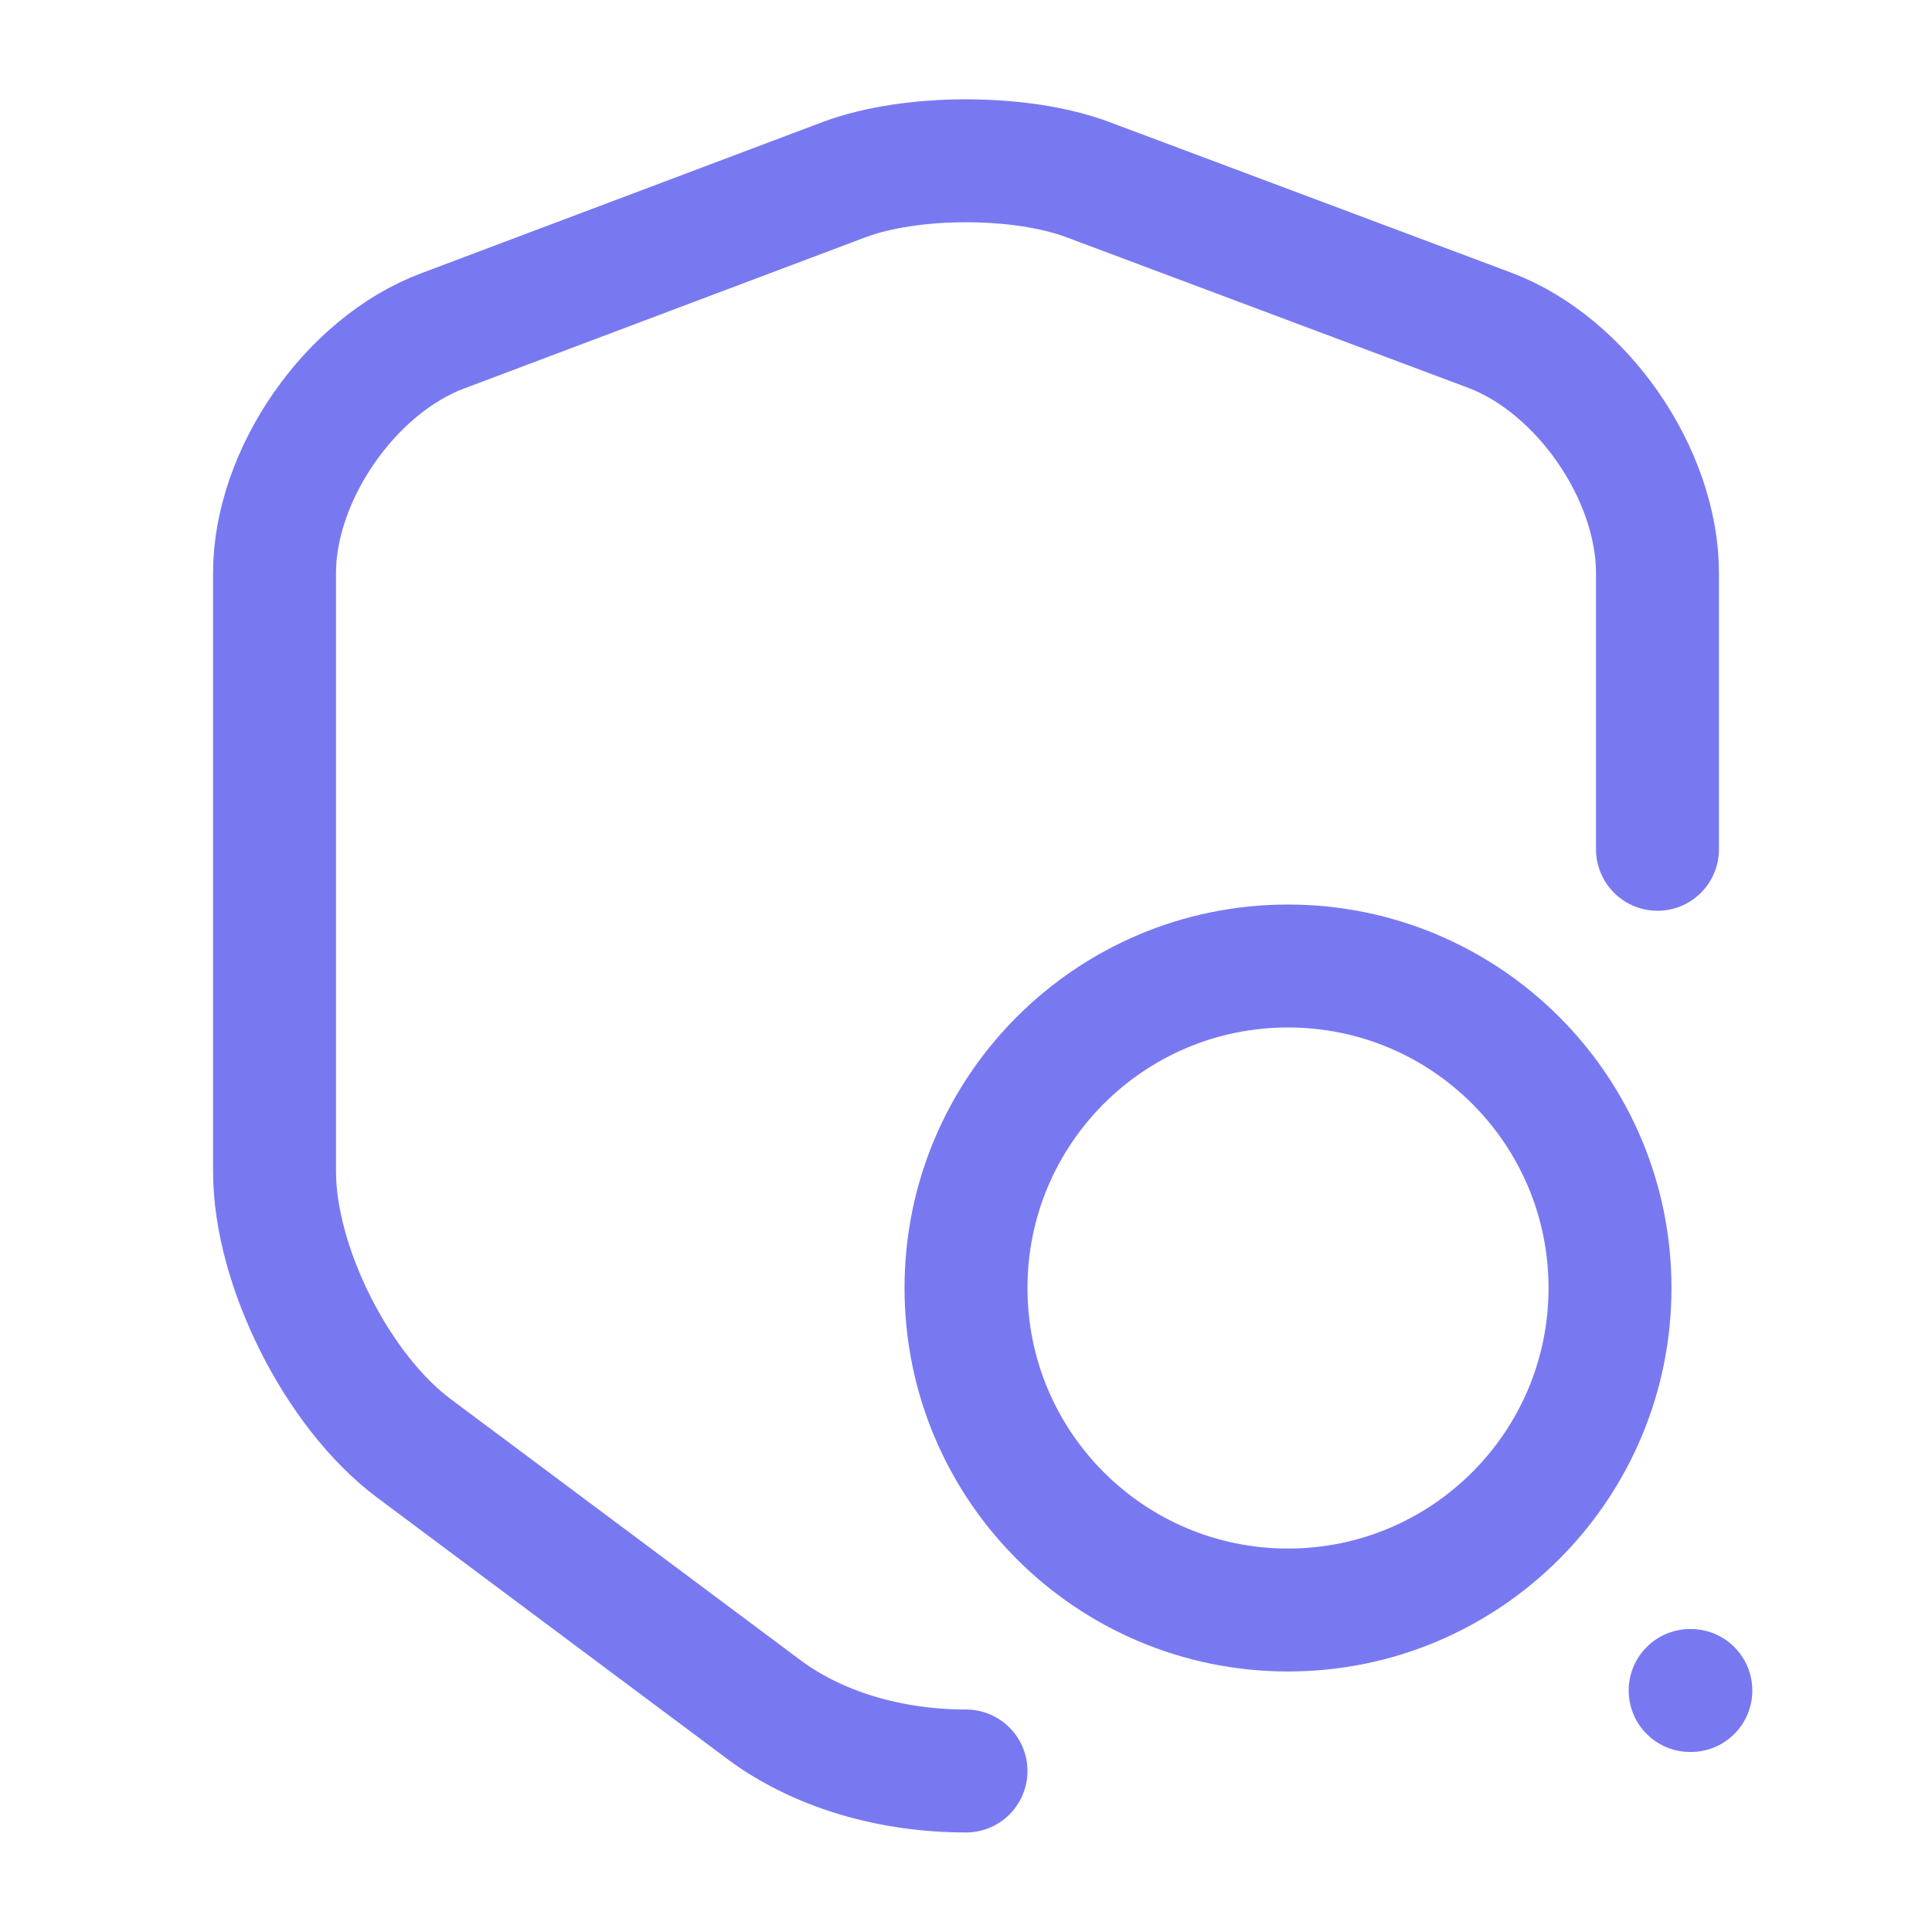
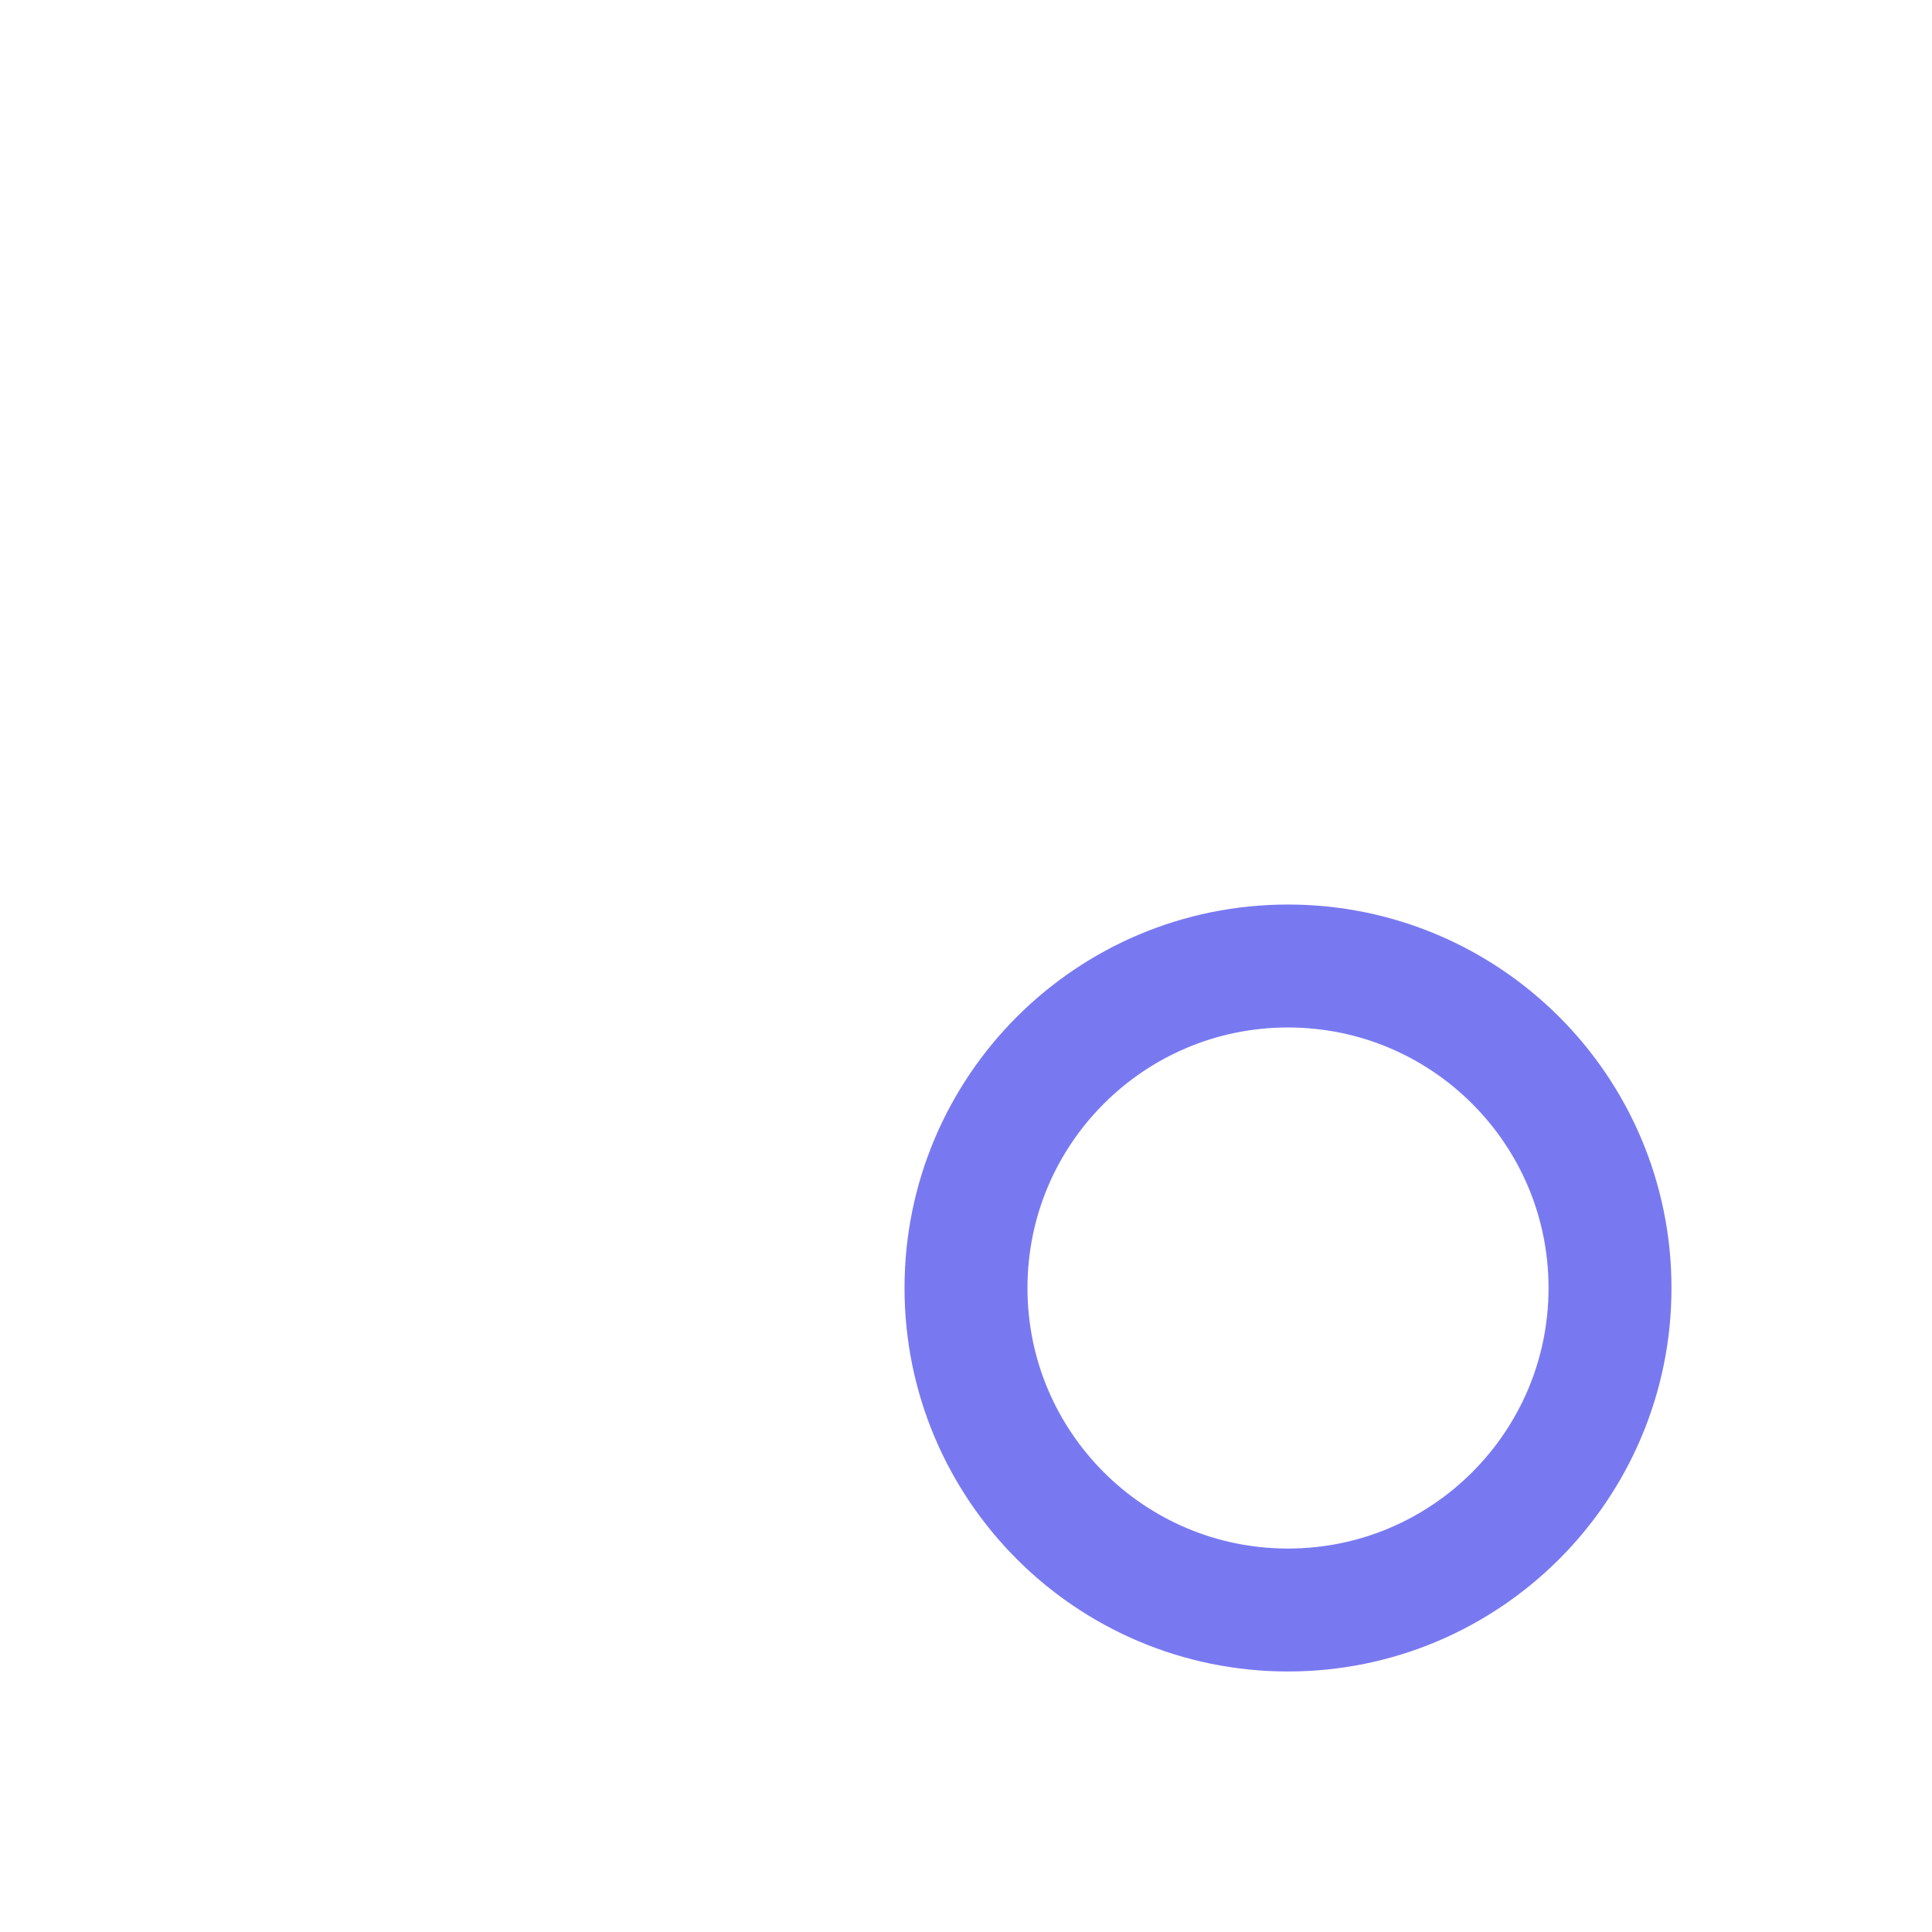
<svg xmlns="http://www.w3.org/2000/svg" width="44" height="44" viewBox="0 0 44 44" fill="none">
-   <path d="M37.748 19.342V13.053C37.748 10.798 36.025 8.305 33.917 7.517L24.768 4.088C23.247 3.52 20.753 3.52 19.232 4.088L10.083 7.535C7.975 8.323 6.252 10.817 6.252 13.053V26.675C6.252 28.838 7.682 31.68 9.423 32.982L17.307 38.867C18.59 39.857 20.295 40.333 22 40.333" stroke="#7879F1" stroke-width="2.8" stroke-linecap="round" stroke-linejoin="round" />
  <path d="M29.333 36.667C33.383 36.667 36.667 33.383 36.667 29.333C36.667 25.283 33.383 22 29.333 22C25.283 22 22 25.283 22 29.333C22 33.383 25.283 36.667 29.333 36.667Z" stroke="#7879F1" stroke-width="2.8" stroke-linecap="round" stroke-linejoin="round" />
-   <path d="M38.492 38.5H38.508" stroke="#7879F1" stroke-width="2.8" stroke-linecap="round" stroke-linejoin="round" />
</svg>